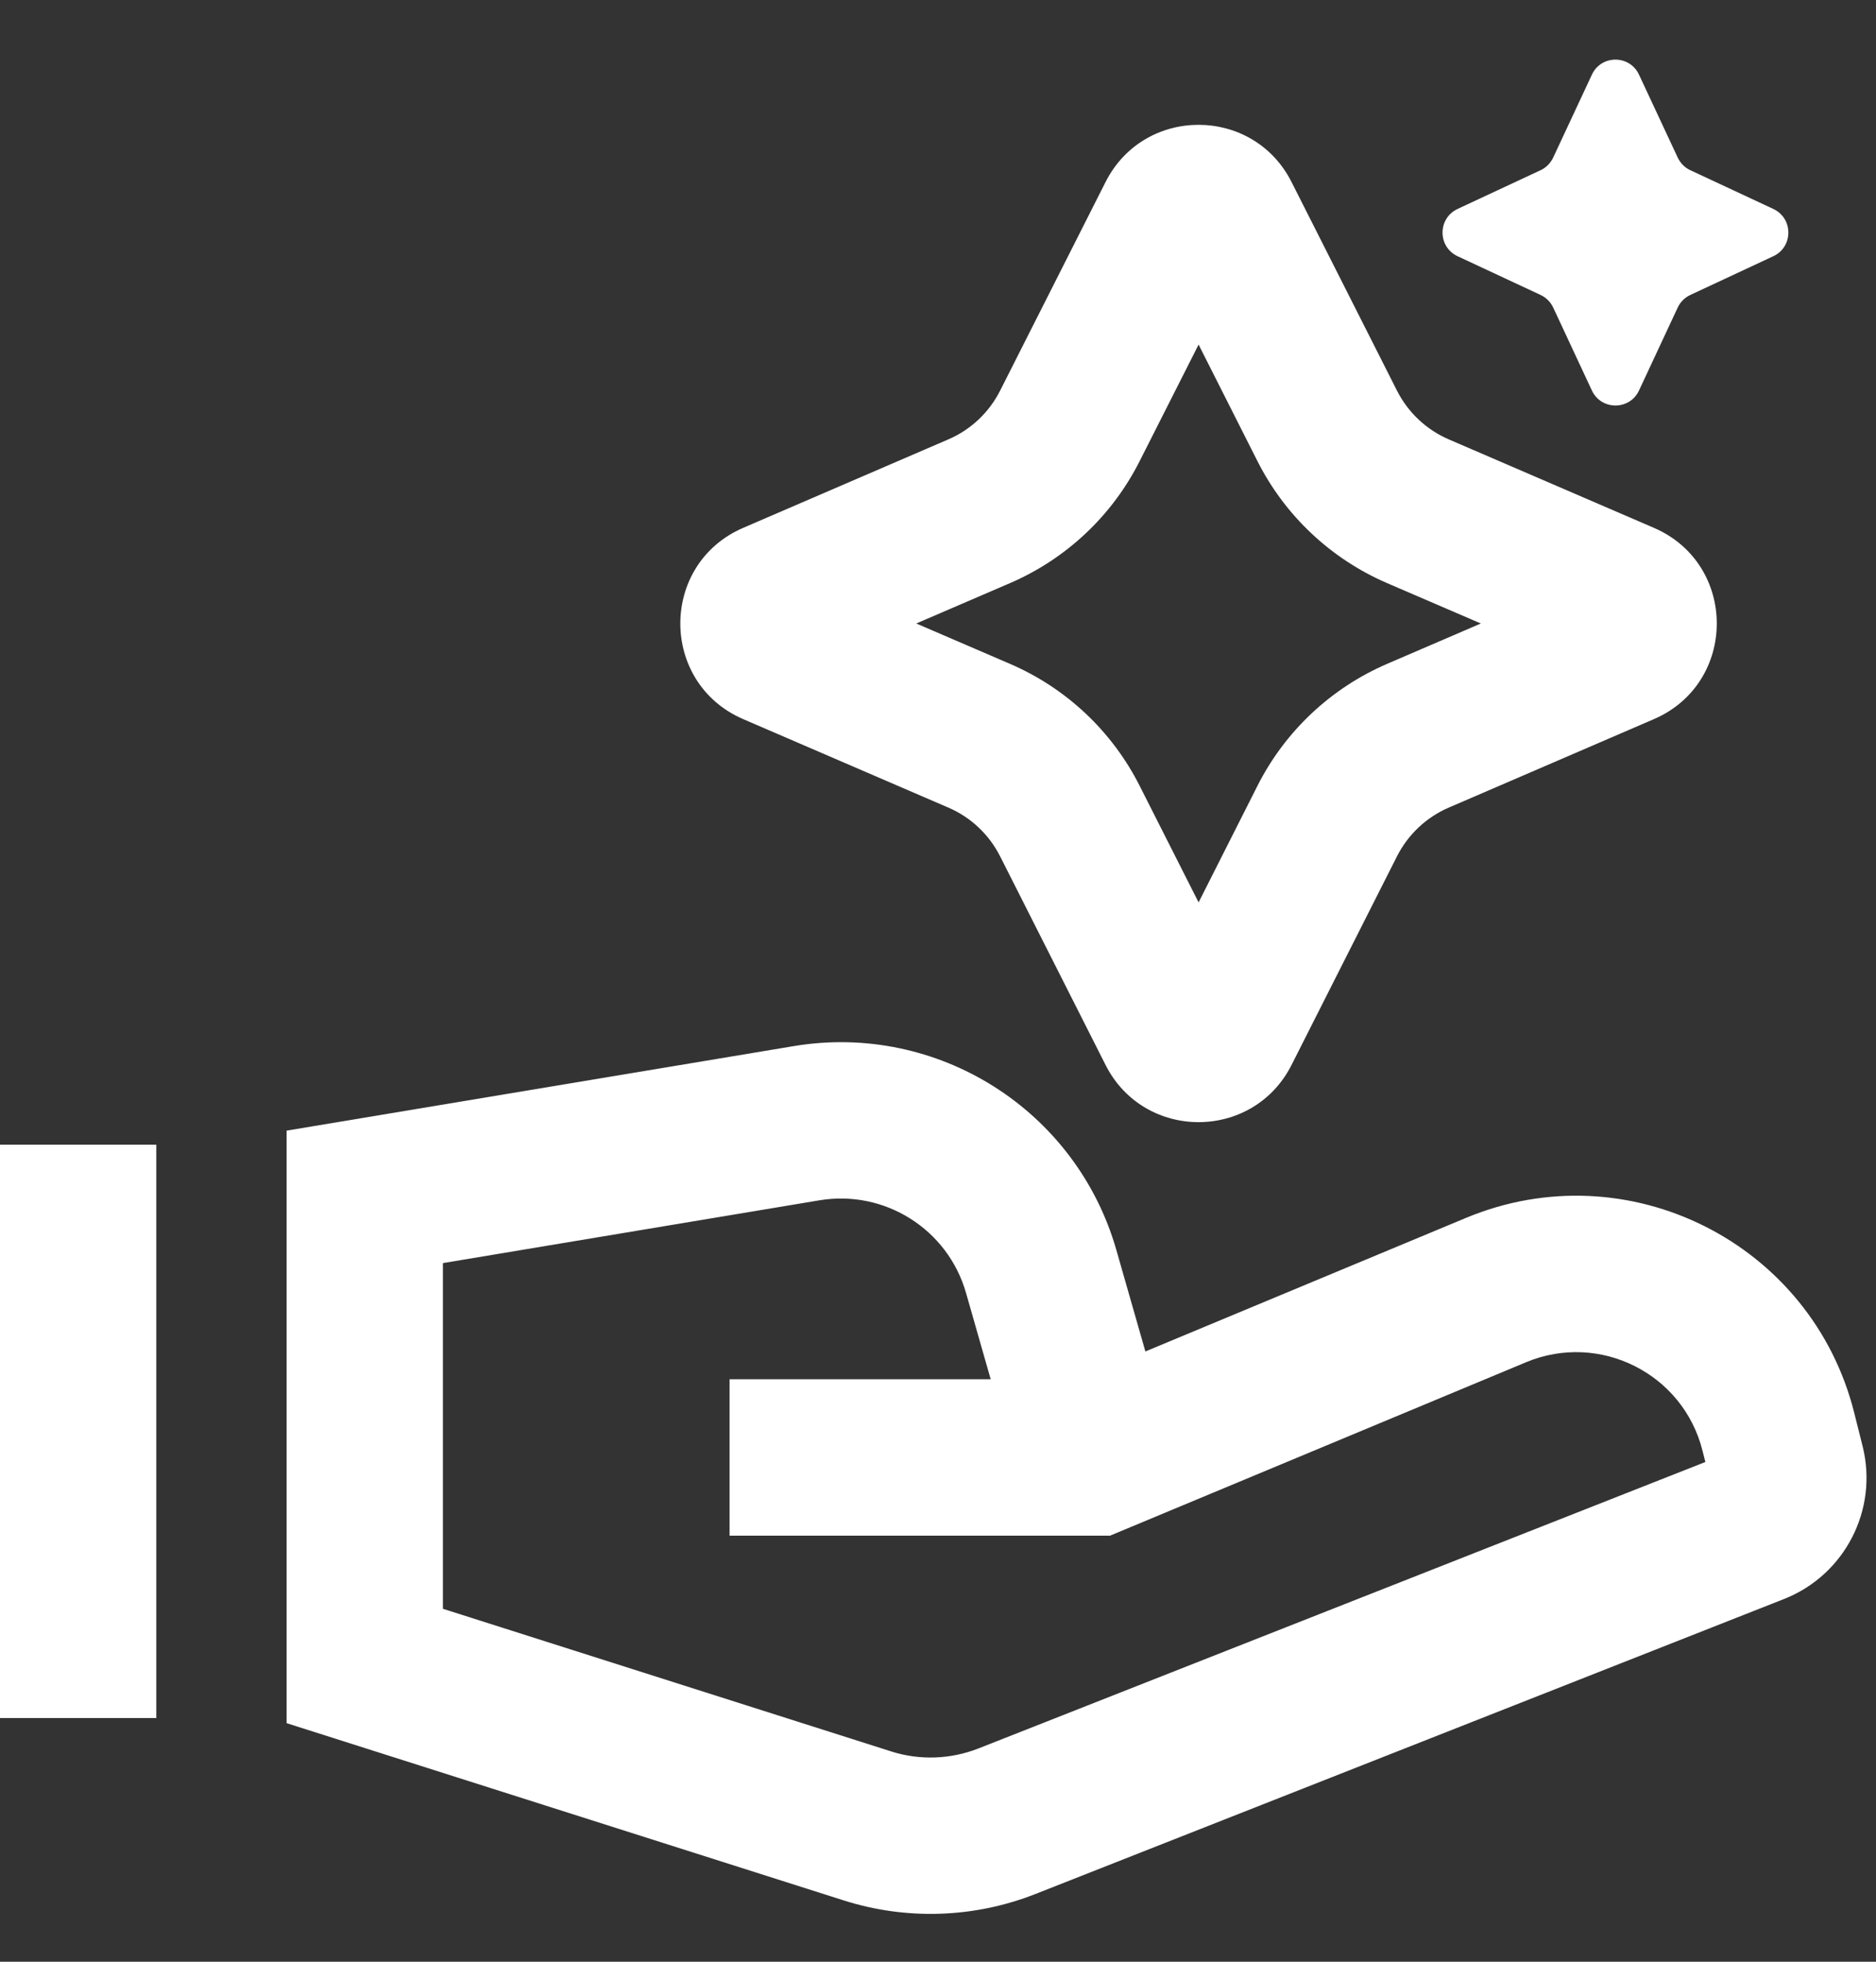
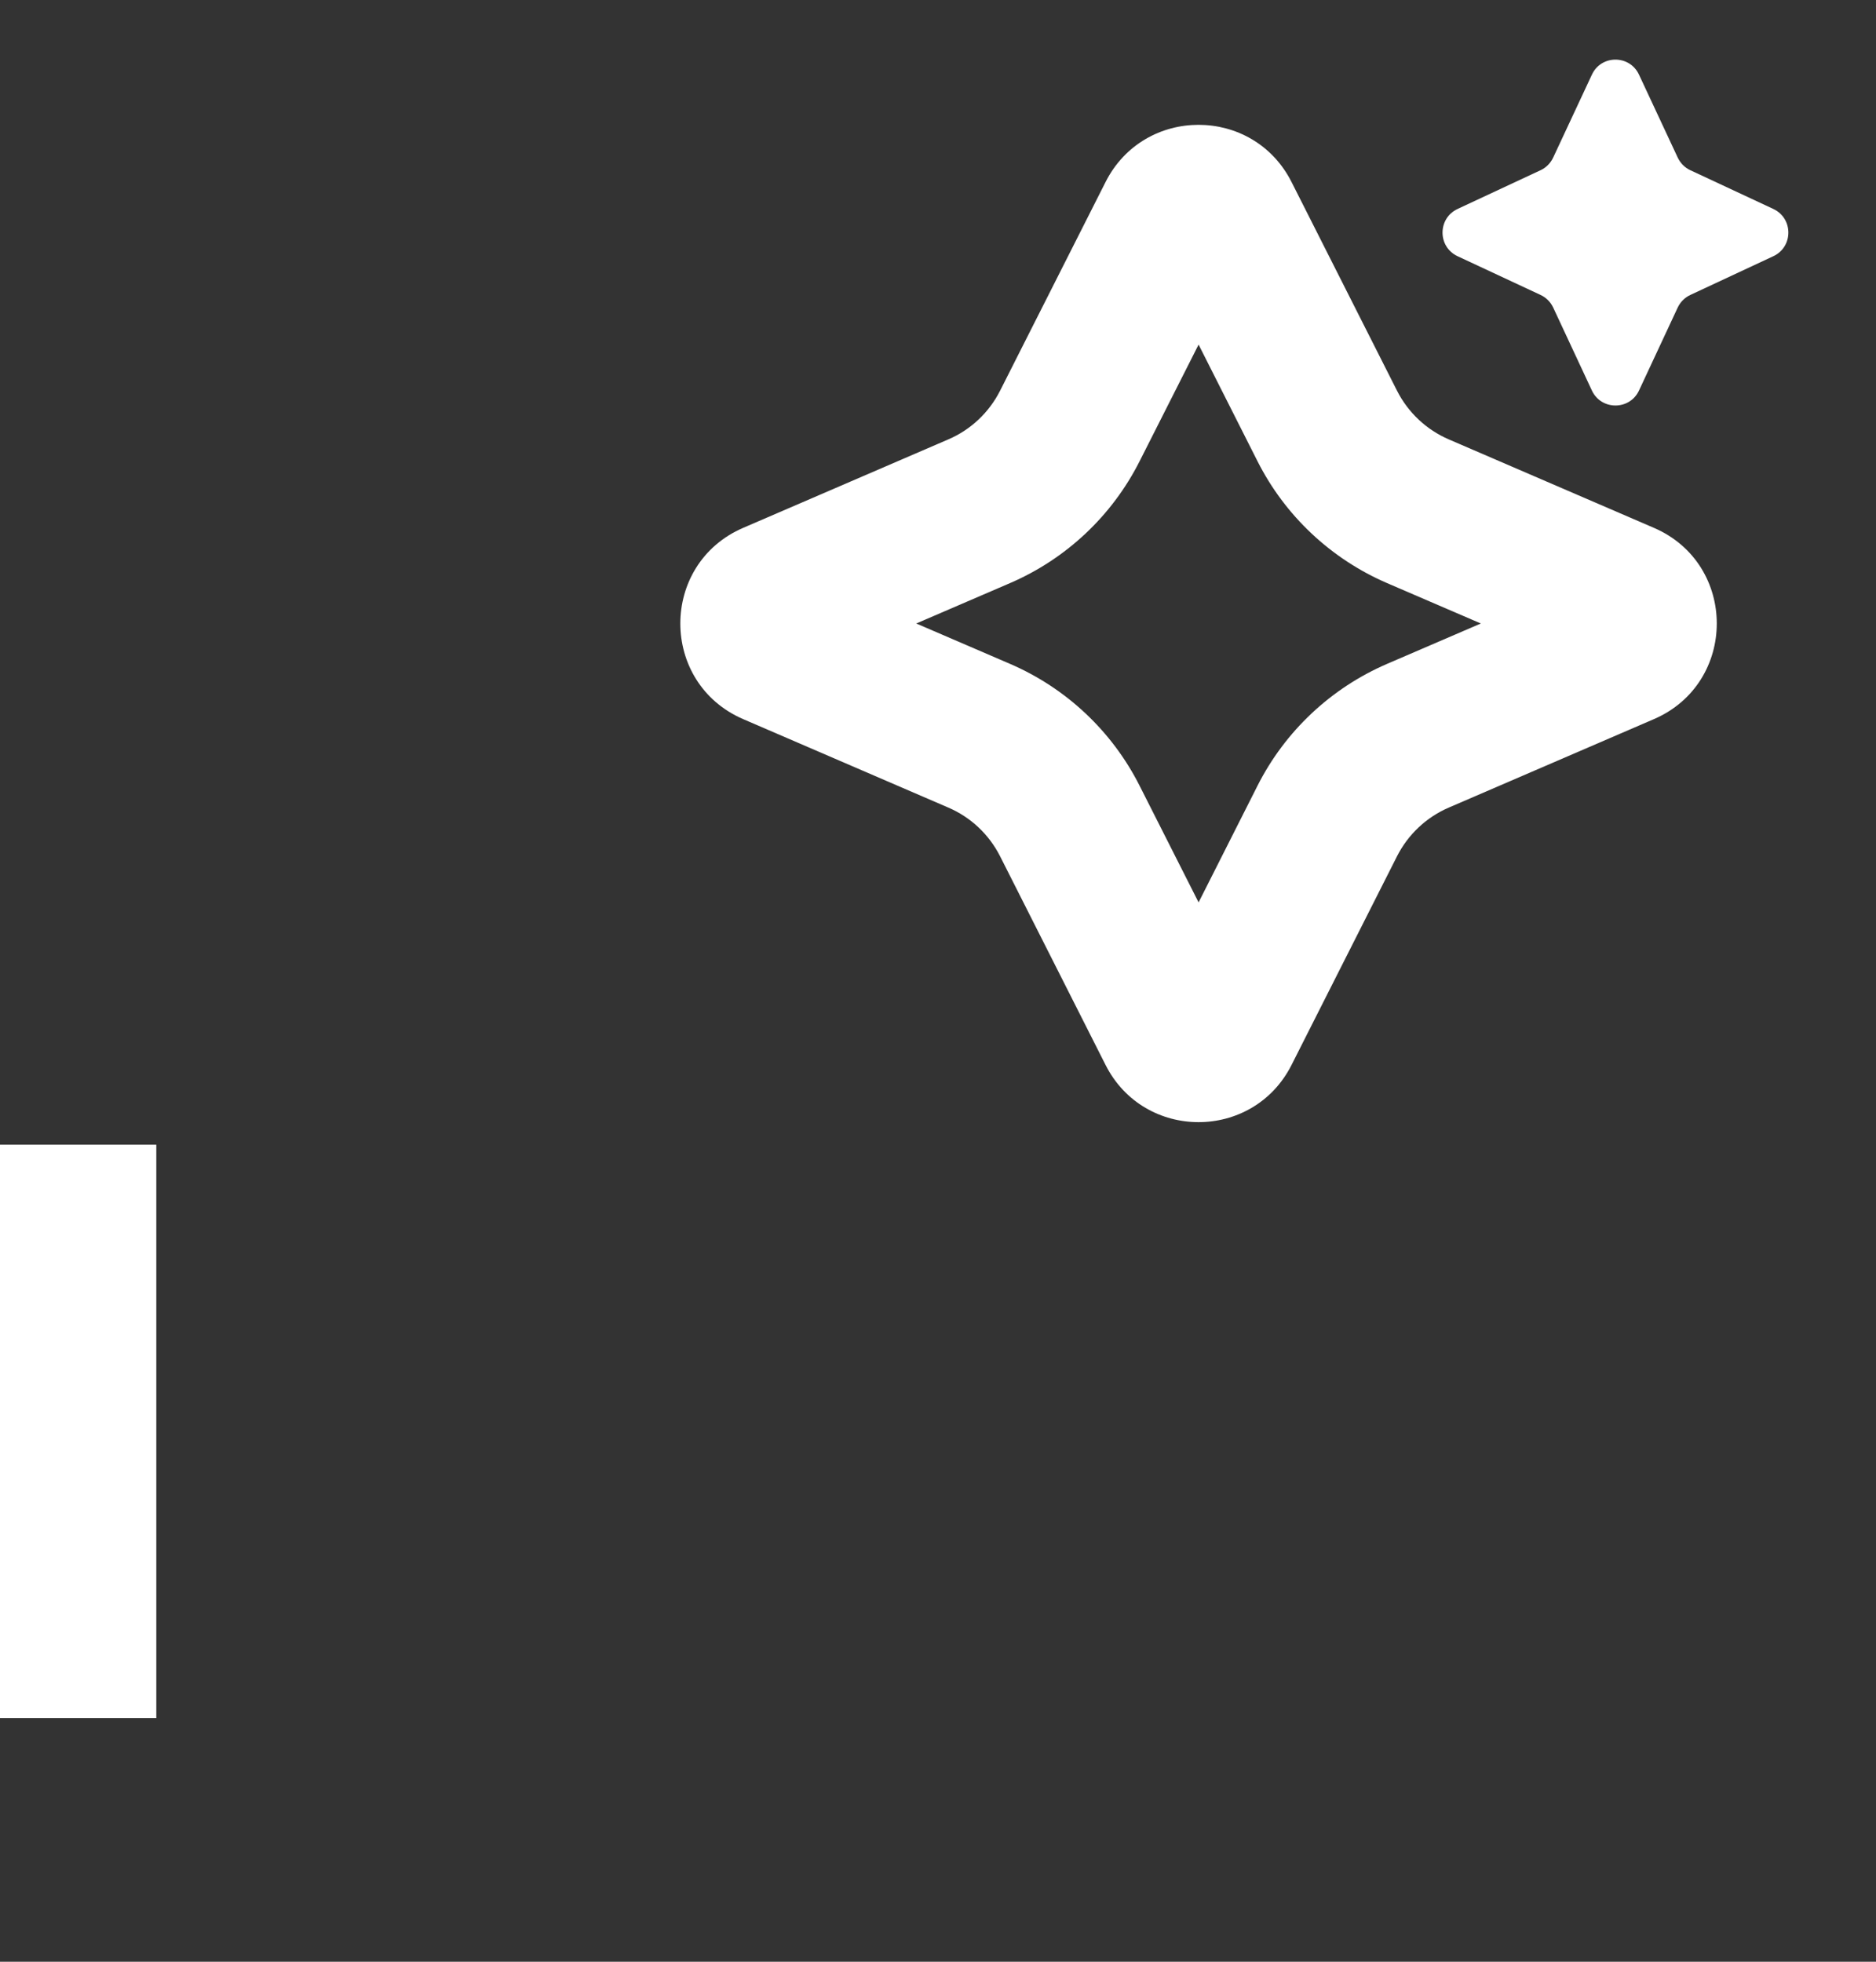
<svg xmlns="http://www.w3.org/2000/svg" width="22" height="23" viewBox="0 0 22 23" fill="none">
  <rect x="0" y="0" width="22" height="23" fill="#333333" stroke="none" />
  <path d="M19.221 0.876C19.112 0.64 18.777 0.64 18.668 0.876L18.214 1.848C18.183 1.913 18.131 1.966 18.066 1.996L17.093 2.45C16.858 2.56 16.858 2.894 17.093 3.004L18.066 3.458C18.131 3.488 18.183 3.54 18.214 3.605L18.668 4.578C18.777 4.813 19.112 4.813 19.221 4.578L19.675 3.605C19.706 3.54 19.758 3.488 19.823 3.458L20.796 3.004C21.031 2.894 21.031 2.56 20.796 2.45L19.823 1.996C19.758 1.966 19.706 1.913 19.675 1.848L19.221 0.876Z" fill="white" />
  <path fill-rule="evenodd" clip-rule="evenodd" d="M15.146 2.134C14.694 1.24 13.417 1.24 12.965 2.134L11.728 4.581C11.598 4.837 11.384 5.039 11.12 5.152L8.717 6.188C7.732 6.612 7.732 8.008 8.717 8.432L11.12 9.468C11.384 9.581 11.598 9.783 11.728 10.039L12.965 12.486C13.417 13.38 14.694 13.38 15.146 12.486L16.383 10.039C16.513 9.783 16.728 9.581 16.991 9.468L19.394 8.432C20.379 8.008 20.379 6.612 19.394 6.188L16.991 5.152C16.728 5.039 16.513 4.837 16.383 4.581L15.146 2.134ZM14.056 4.04L13.364 5.408C13.041 6.047 12.504 6.552 11.846 6.836L10.745 7.31L11.846 7.784C12.504 8.068 13.041 8.573 13.364 9.212L14.056 10.58L14.747 9.212C15.07 8.573 15.608 8.068 16.265 7.784L17.366 7.31L16.265 6.836C15.608 6.552 15.07 6.047 14.747 5.408L14.056 4.04Z" fill="white" />
-   <path fill-rule="evenodd" clip-rule="evenodd" d="M13.092 14.657L13.432 15.845L17.192 14.279C19.09 13.488 21.246 14.572 21.745 16.566L21.843 16.956C22.029 17.701 21.634 18.467 20.92 18.748L12.145 22.205C11.425 22.489 10.63 22.515 9.894 22.281L3.361 20.203V13.256L9.308 12.265C10.994 11.984 12.622 13.013 13.092 14.657ZM9.609 14.073C10.376 13.945 11.116 14.413 11.329 15.16L11.618 16.171H8.556V18.005H13.017L17.897 15.971C18.759 15.612 19.74 16.104 19.966 17.011L19.999 17.141L11.473 20.5C11.146 20.628 10.784 20.641 10.45 20.534L5.194 18.862V14.809L9.609 14.073Z" fill="white" />
  <path d="M0 13.421V20.143H1.833V13.421H0Z" fill="white" />
</svg>